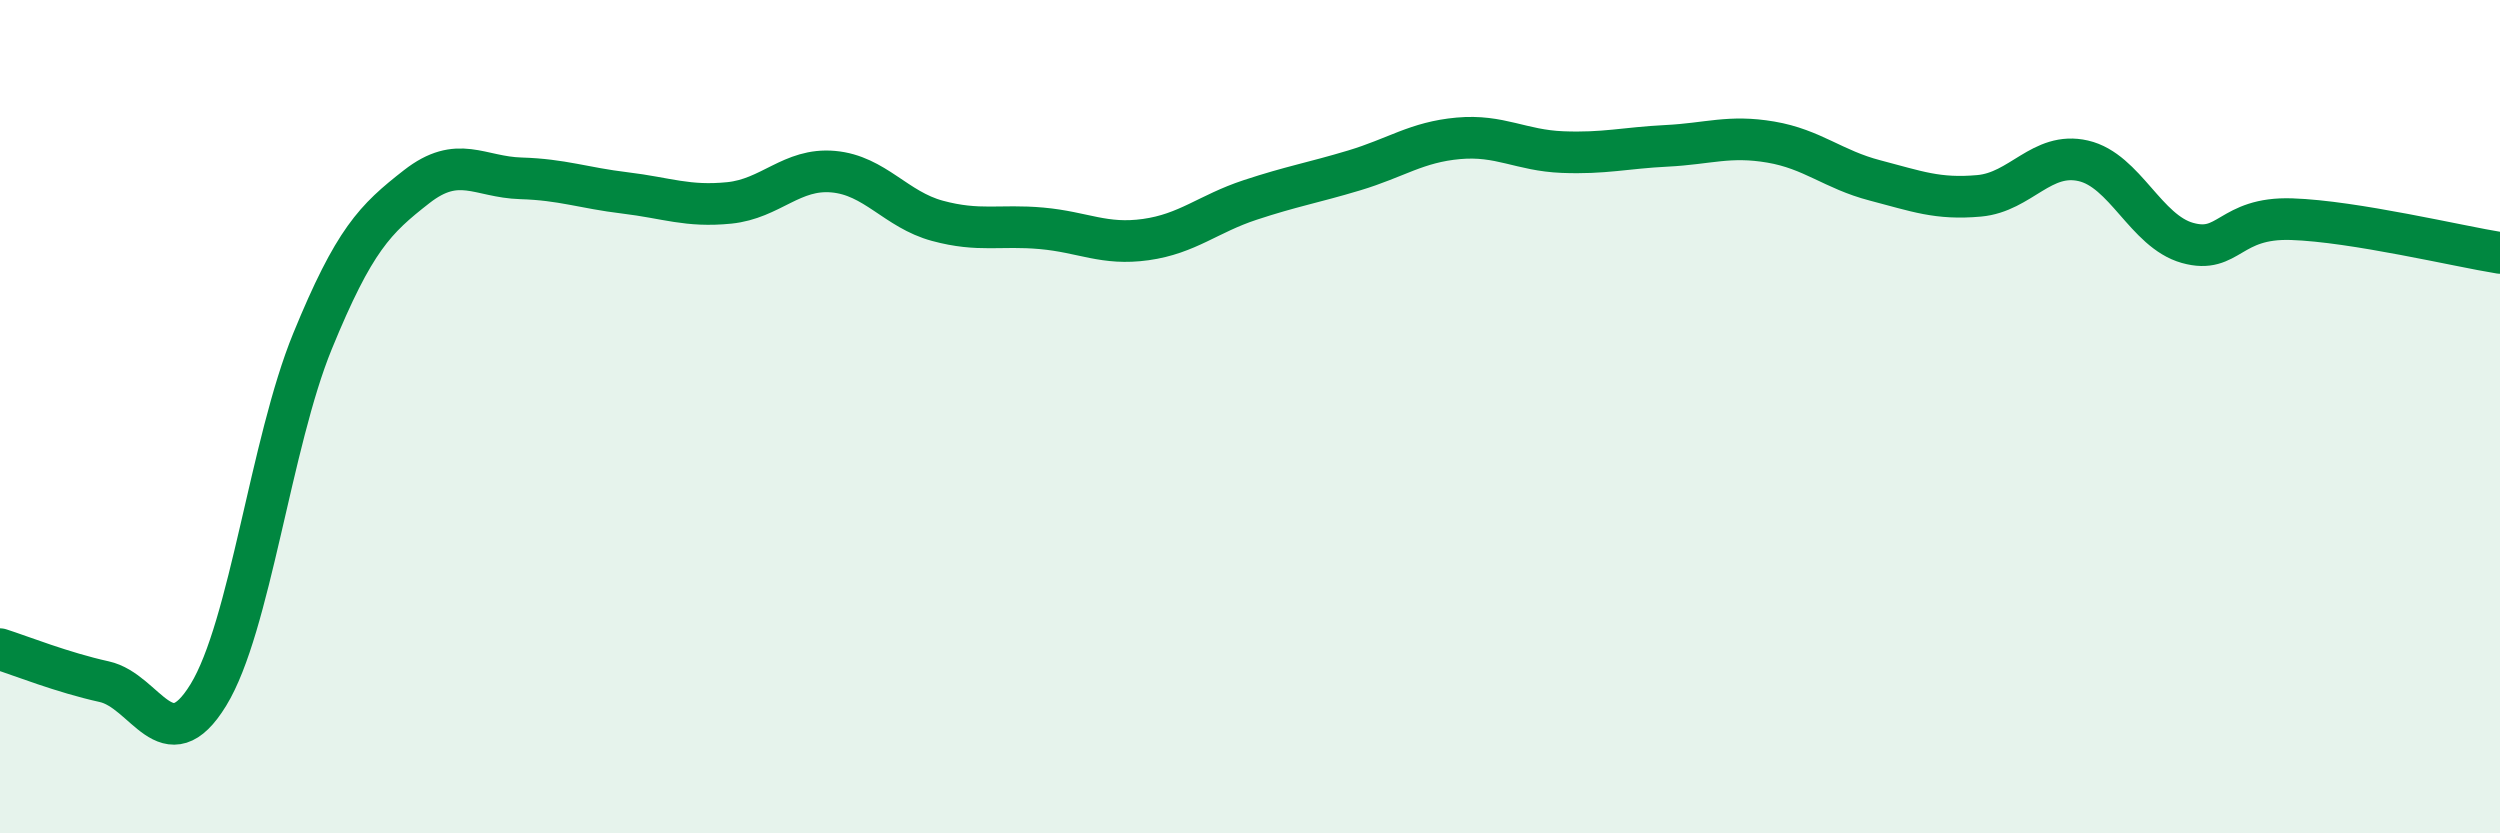
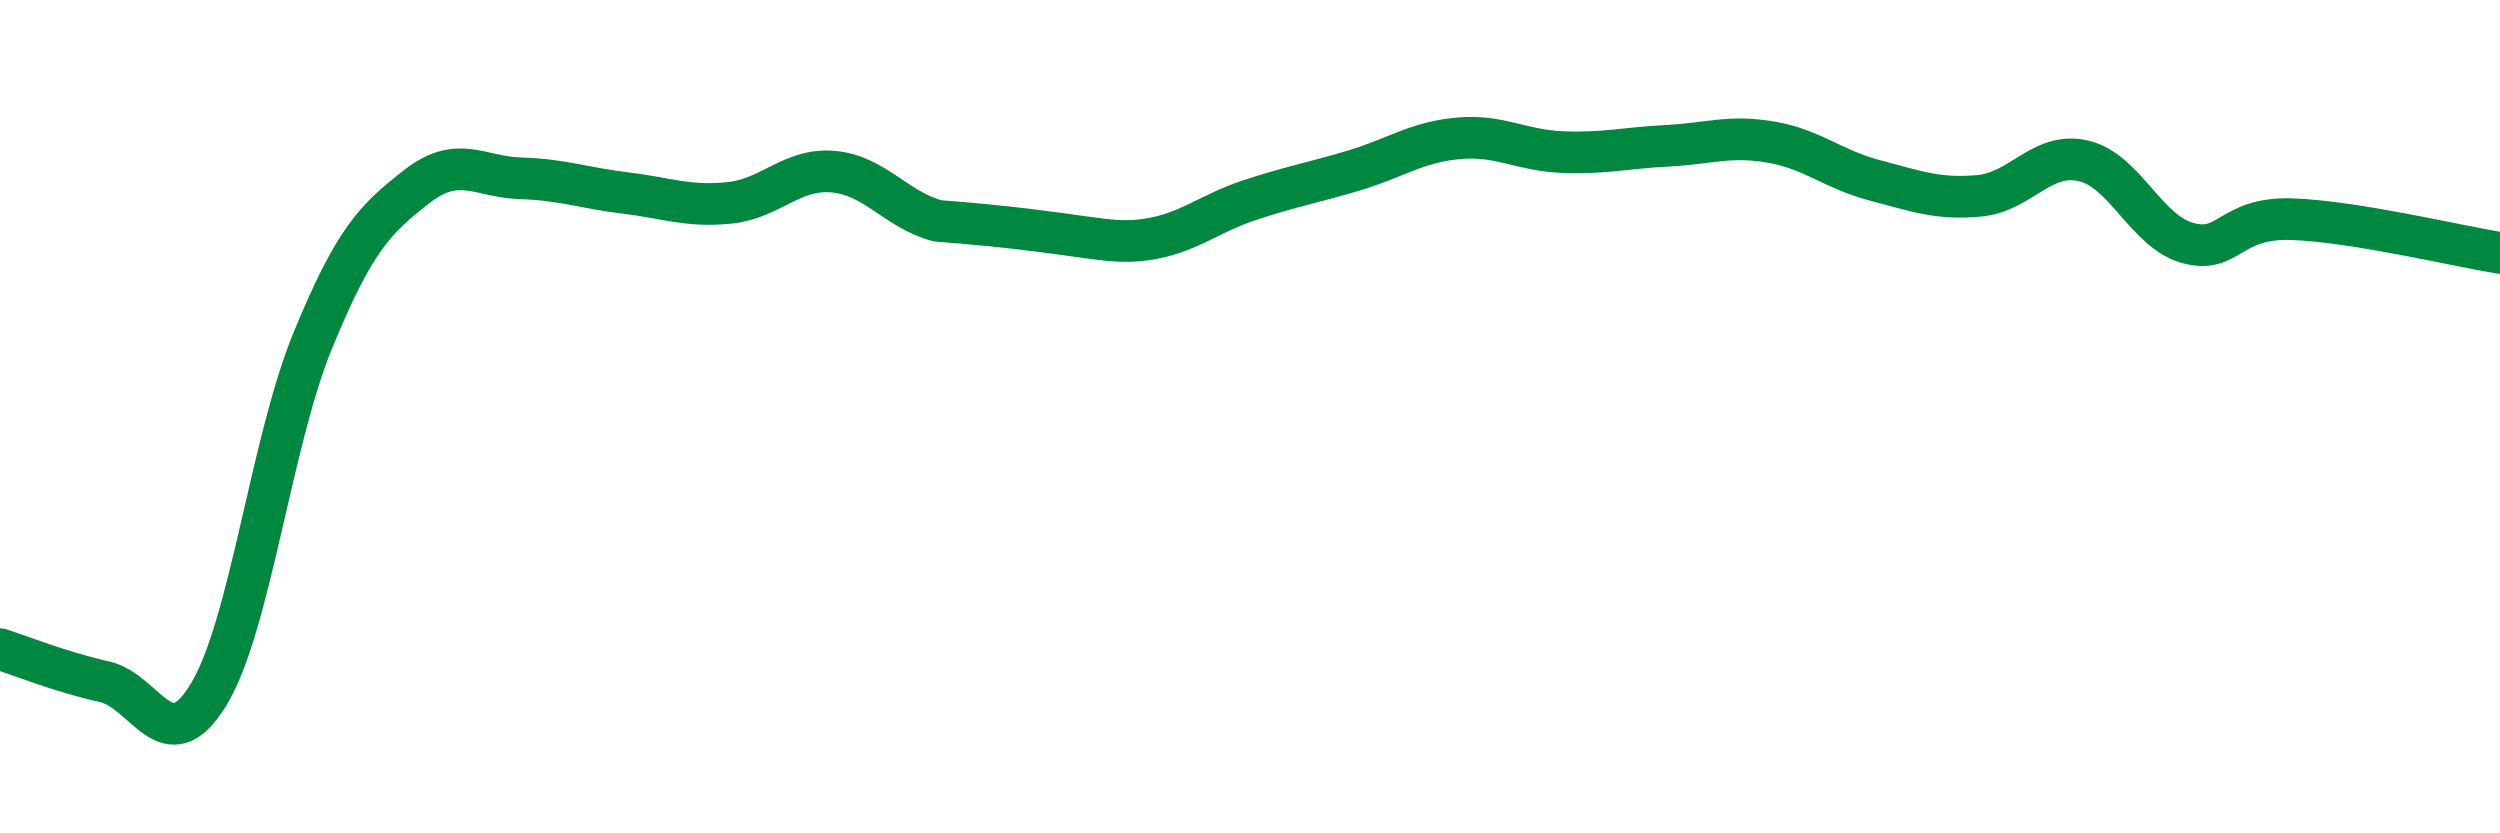
<svg xmlns="http://www.w3.org/2000/svg" width="60" height="20" viewBox="0 0 60 20">
-   <path d="M 0,15.58 C 0.5,15.74 1.5,16.14 2.5,16.36 C 3.5,16.58 4,18.31 5,16.68 C 6,15.05 6.5,10.63 7.5,8.19 C 8.5,5.75 9,5.26 10,4.48 C 11,3.7 11.5,4.25 12.5,4.28 C 13.5,4.31 14,4.51 15,4.63 C 16,4.75 16.5,4.97 17.5,4.87 C 18.5,4.77 19,4.03 20,4.12 C 21,4.21 21.5,5.03 22.5,5.3 C 23.5,5.57 24,5.39 25,5.48 C 26,5.57 26.5,5.89 27.5,5.75 C 28.5,5.61 29,5.13 30,4.8 C 31,4.47 31.5,4.39 32.5,4.09 C 33.5,3.79 34,3.41 35,3.32 C 36,3.23 36.5,3.61 37.5,3.65 C 38.5,3.69 39,3.55 40,3.5 C 41,3.45 41.5,3.24 42.5,3.41 C 43.5,3.58 44,4.07 45,4.33 C 46,4.59 46.5,4.79 47.5,4.7 C 48.5,4.61 49,3.63 50,3.86 C 51,4.09 51.5,5.55 52.5,5.83 C 53.5,6.11 53.5,5.21 55,5.26 C 56.5,5.31 59,5.91 60,6.07L60 20L0 20Z" fill="#008740" opacity="0.1" stroke-linecap="round" stroke-linejoin="round" />
-   <path d="M 0,15.58 C 0.5,15.74 1.5,16.14 2.5,16.36 C 3.5,16.58 4,18.31 5,16.68 C 6,15.05 6.5,10.63 7.5,8.19 C 8.5,5.75 9,5.26 10,4.48 C 11,3.7 11.5,4.25 12.5,4.28 C 13.5,4.31 14,4.51 15,4.63 C 16,4.75 16.5,4.97 17.5,4.87 C 18.5,4.77 19,4.03 20,4.12 C 21,4.21 21.5,5.03 22.5,5.3 C 23.5,5.57 24,5.39 25,5.48 C 26,5.57 26.5,5.89 27.5,5.75 C 28.5,5.61 29,5.13 30,4.8 C 31,4.47 31.5,4.39 32.5,4.09 C 33.5,3.79 34,3.41 35,3.32 C 36,3.23 36.5,3.61 37.5,3.65 C 38.5,3.69 39,3.55 40,3.5 C 41,3.45 41.5,3.24 42.5,3.41 C 43.5,3.58 44,4.07 45,4.33 C 46,4.59 46.5,4.79 47.5,4.7 C 48.5,4.61 49,3.63 50,3.86 C 51,4.09 51.5,5.55 52.5,5.83 C 53.5,6.11 53.5,5.21 55,5.26 C 56.5,5.31 59,5.91 60,6.07" stroke="#008740" stroke-width="1" fill="none" stroke-linecap="round" stroke-linejoin="round" />
+   <path d="M 0,15.58 C 0.5,15.74 1.5,16.14 2.5,16.36 C 3.5,16.58 4,18.31 5,16.68 C 6,15.05 6.5,10.63 7.5,8.19 C 8.5,5.75 9,5.26 10,4.48 C 11,3.7 11.5,4.25 12.5,4.28 C 13.5,4.31 14,4.51 15,4.63 C 16,4.75 16.5,4.97 17.5,4.87 C 18.5,4.77 19,4.03 20,4.12 C 21,4.21 21.5,5.03 22.5,5.3 C 26,5.57 26.5,5.89 27.5,5.75 C 28.5,5.61 29,5.13 30,4.8 C 31,4.47 31.5,4.39 32.5,4.09 C 33.5,3.79 34,3.41 35,3.32 C 36,3.23 36.5,3.61 37.5,3.65 C 38.5,3.69 39,3.55 40,3.5 C 41,3.45 41.5,3.24 42.5,3.41 C 43.5,3.58 44,4.07 45,4.33 C 46,4.59 46.5,4.79 47.5,4.7 C 48.5,4.61 49,3.63 50,3.86 C 51,4.09 51.5,5.55 52.5,5.83 C 53.5,6.11 53.5,5.21 55,5.26 C 56.5,5.31 59,5.91 60,6.07" stroke="#008740" stroke-width="1" fill="none" stroke-linecap="round" stroke-linejoin="round" />
</svg>